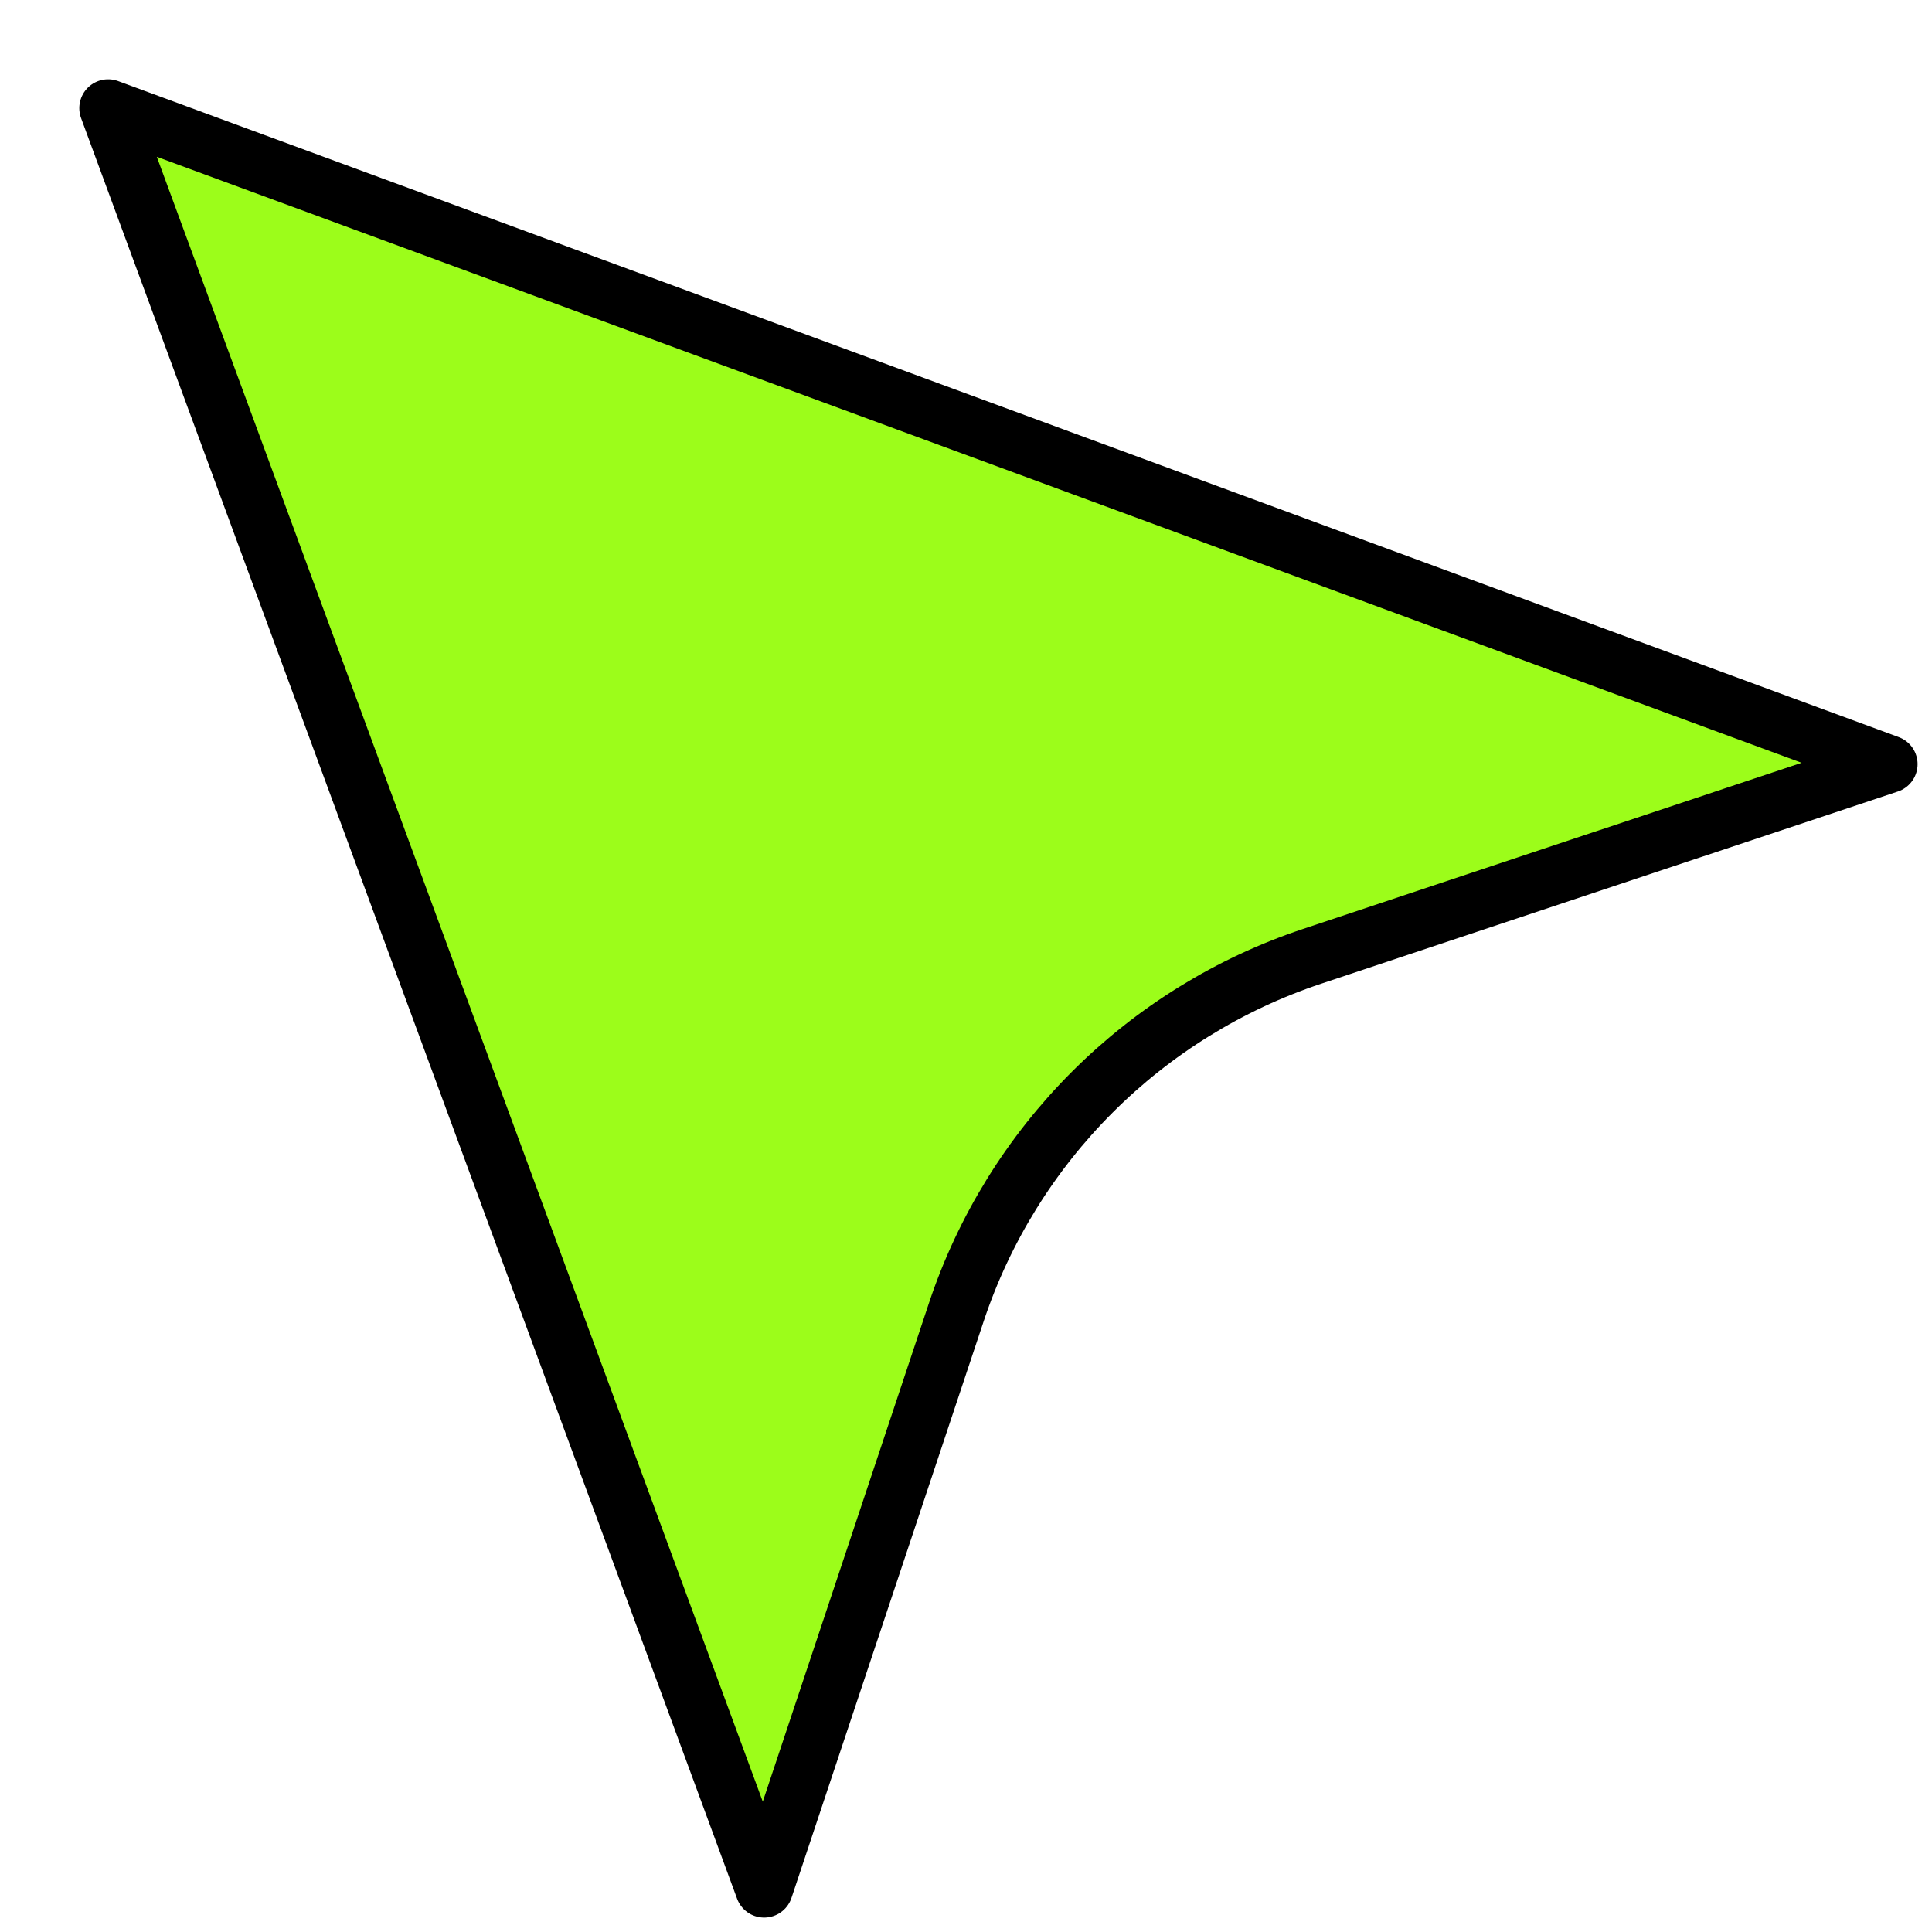
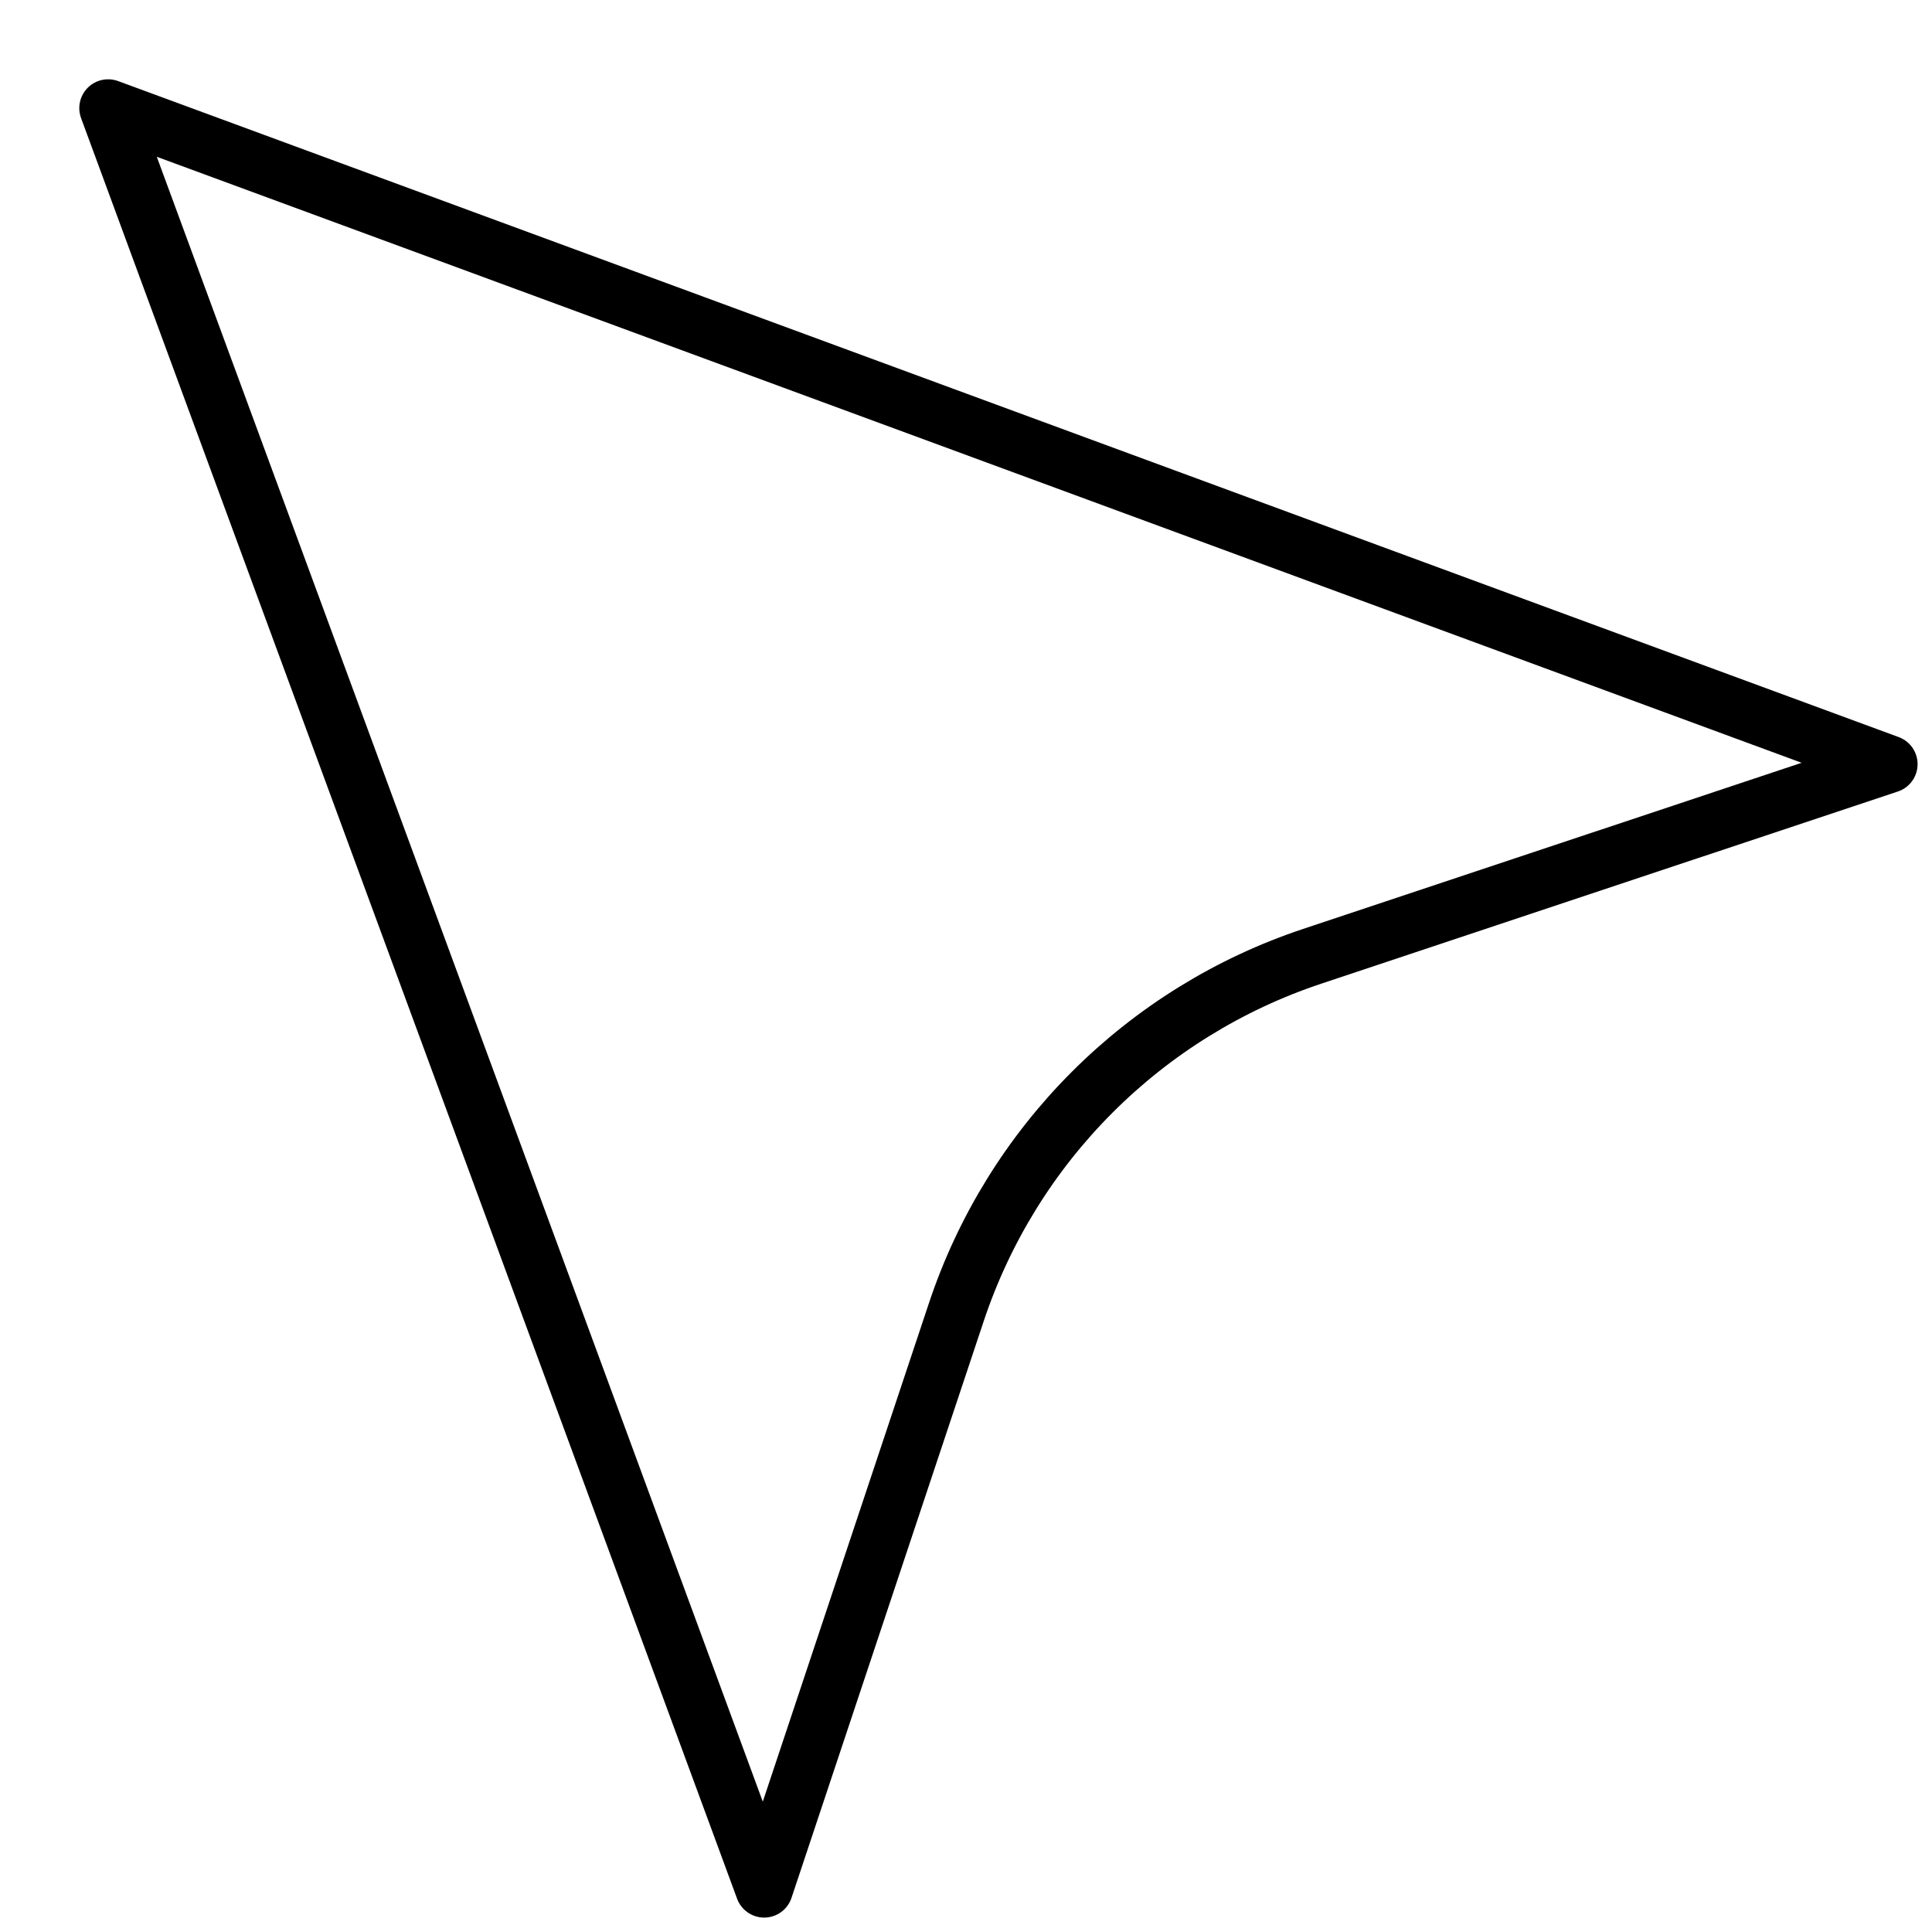
<svg xmlns="http://www.w3.org/2000/svg" width="67" height="67" viewBox="0 0 67 67" fill="none">
  <g filter="url(#filter0_d_6_1248)">
-     <path d="M1.75 1.75L24.5 63.5L31.166 43.499C32.123 40.627 33.736 38.017 35.877 35.877C38.017 33.736 40.627 32.123 43.499 31.166L63.5 24.5L1.75 1.75Z" fill="#9CFD1A" />
    <path d="M1.75 1.75L24.5 63.5L31.166 43.499C32.123 40.627 33.736 38.017 35.877 35.877C38.017 33.736 40.627 32.123 43.499 31.166L63.5 24.5L1.75 1.75Z" stroke="black" stroke-width="2" stroke-linejoin="round" />
  </g>
  <defs>
    <filter id="filter0_d_6_1248" x="0.75" y="0.75" width="65.75" height="65.75" filterUnits="userSpaceOnUse" color-interpolation-filters="sRGB">
      <feFlood flood-opacity="0" result="BackgroundImageFix" />
      <feColorMatrix in="SourceAlpha" type="matrix" values="0 0 0 0 0 0 0 0 0 0 0 0 0 0 0 0 0 0 127 0" result="hardAlpha" />
      <feOffset dx="2" dy="2" />
      <feComposite in2="hardAlpha" operator="out" />
      <feColorMatrix type="matrix" values="0 0 0 0 0 0 0 0 0 0 0 0 0 0 0 0 0 0 1 0" />
      <feBlend mode="normal" in2="BackgroundImageFix" result="effect1_dropShadow_6_1248" />
      <feBlend mode="normal" in="SourceGraphic" in2="effect1_dropShadow_6_1248" result="shape" />
    </filter>
  </defs>
</svg>